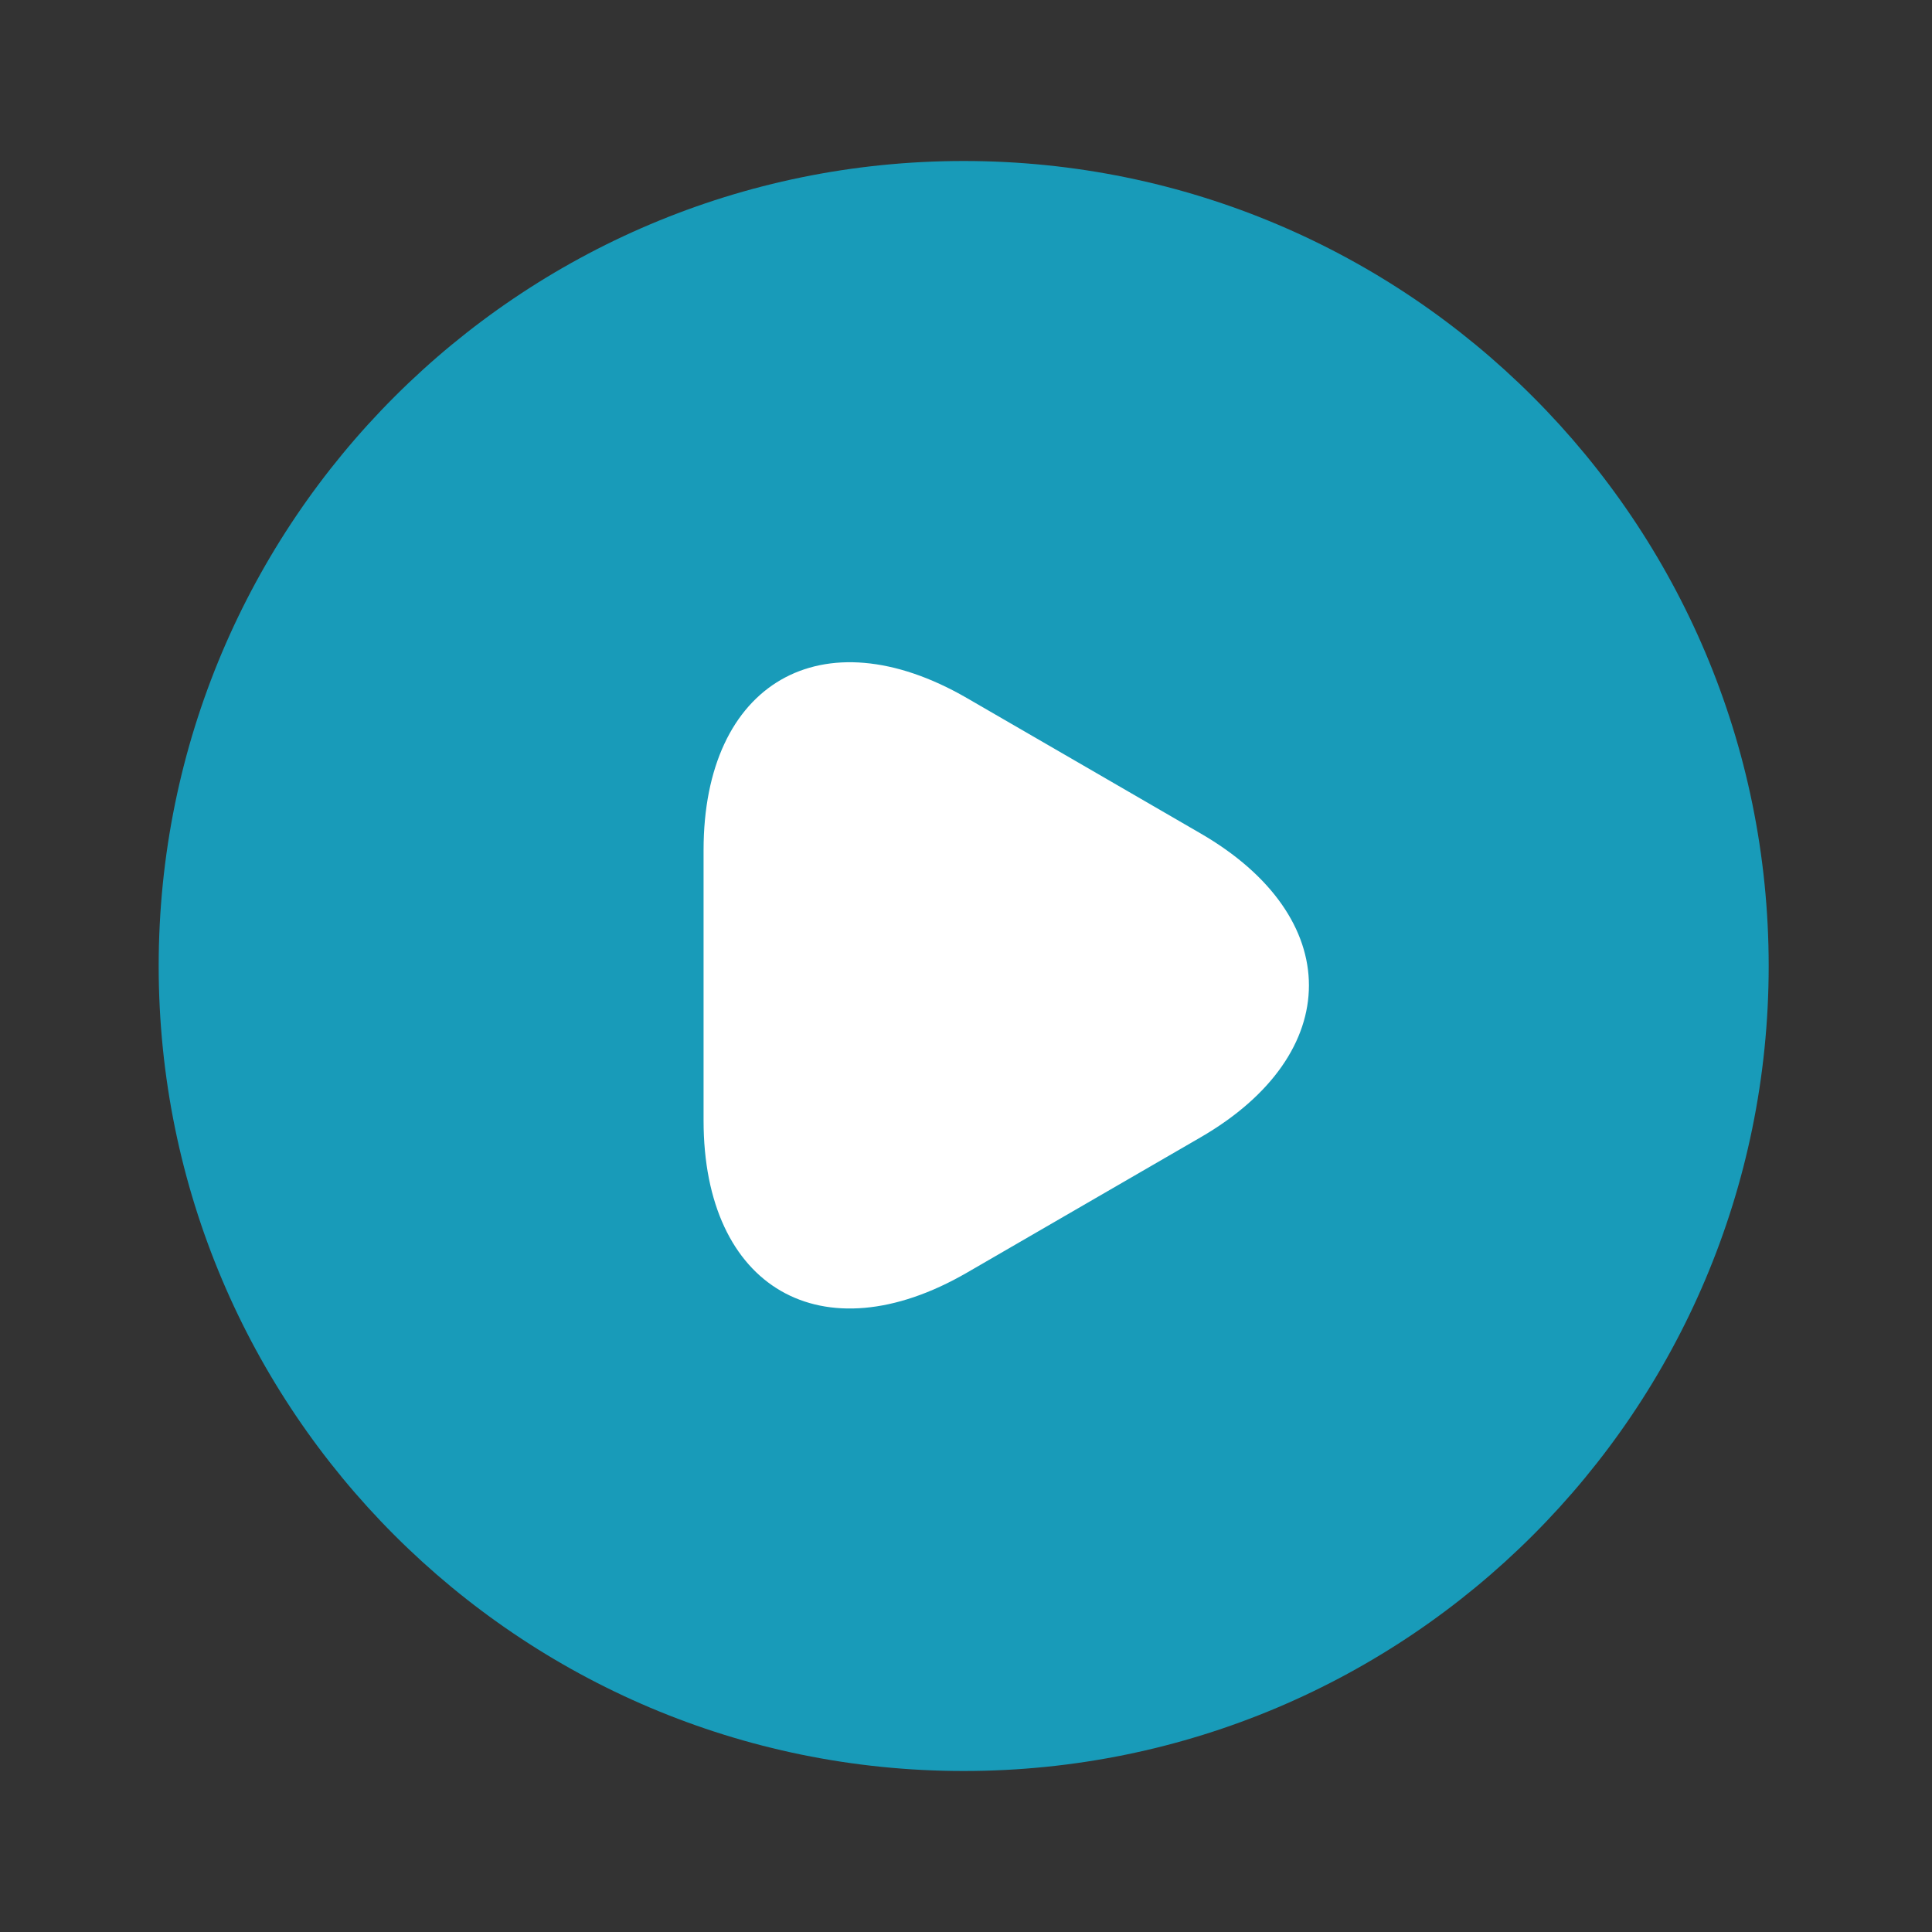
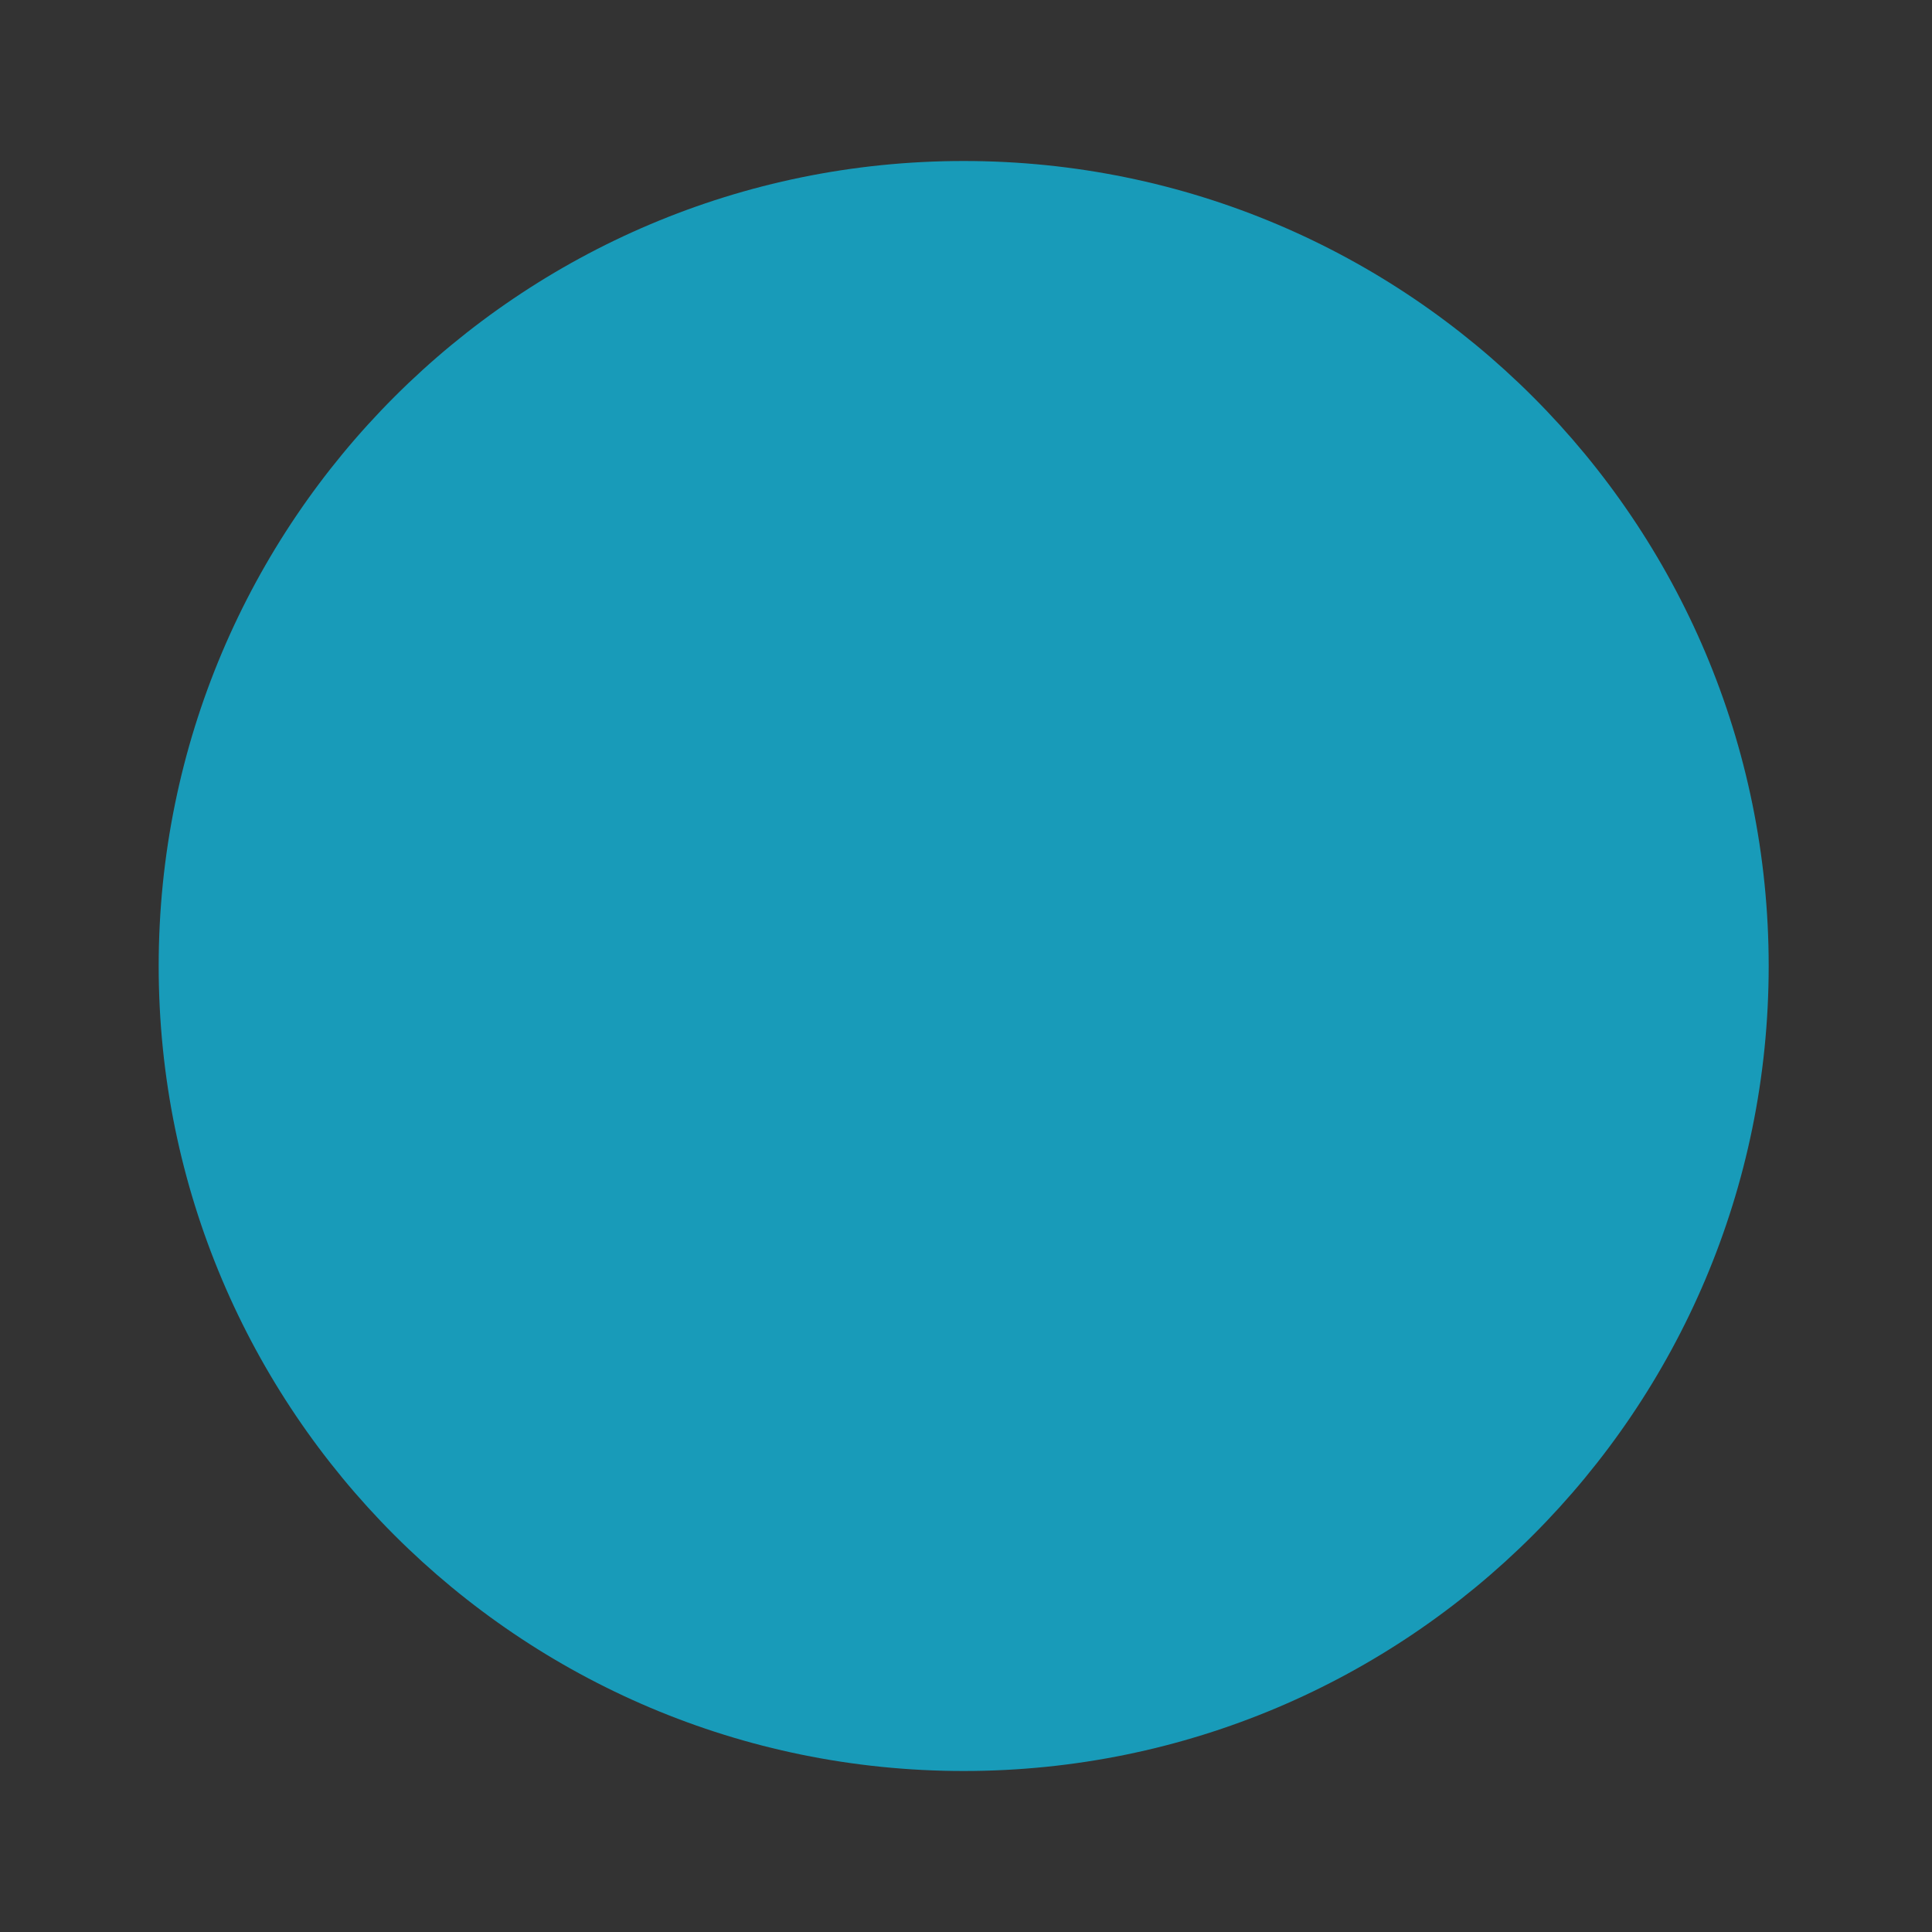
<svg xmlns="http://www.w3.org/2000/svg" width="60" height="60" viewBox="0 0 60 60" fill="none">
  <rect x="0" y="0" width="60" height="60" fill="#333333" stroke="none" />
  <path d="M29.928 55C43.735 55 54.928 43.807 54.928 30C54.928 16.193 43.735 5 29.928 5C16.121 5 4.928 16.193 4.928 30C4.928 43.807 16.121 55 29.928 55Z" fill="#189BB9" />
-   <path d="M21.85 30.576V26.401C21.85 21.201 25.525 19.076 30.025 21.677L33.65 23.776L37.275 25.877C41.775 28.477 41.775 32.727 37.275 35.327L33.65 37.426L30.025 39.526C25.525 42.127 21.85 40.002 21.85 34.801V30.576Z" fill="white" />
</svg>